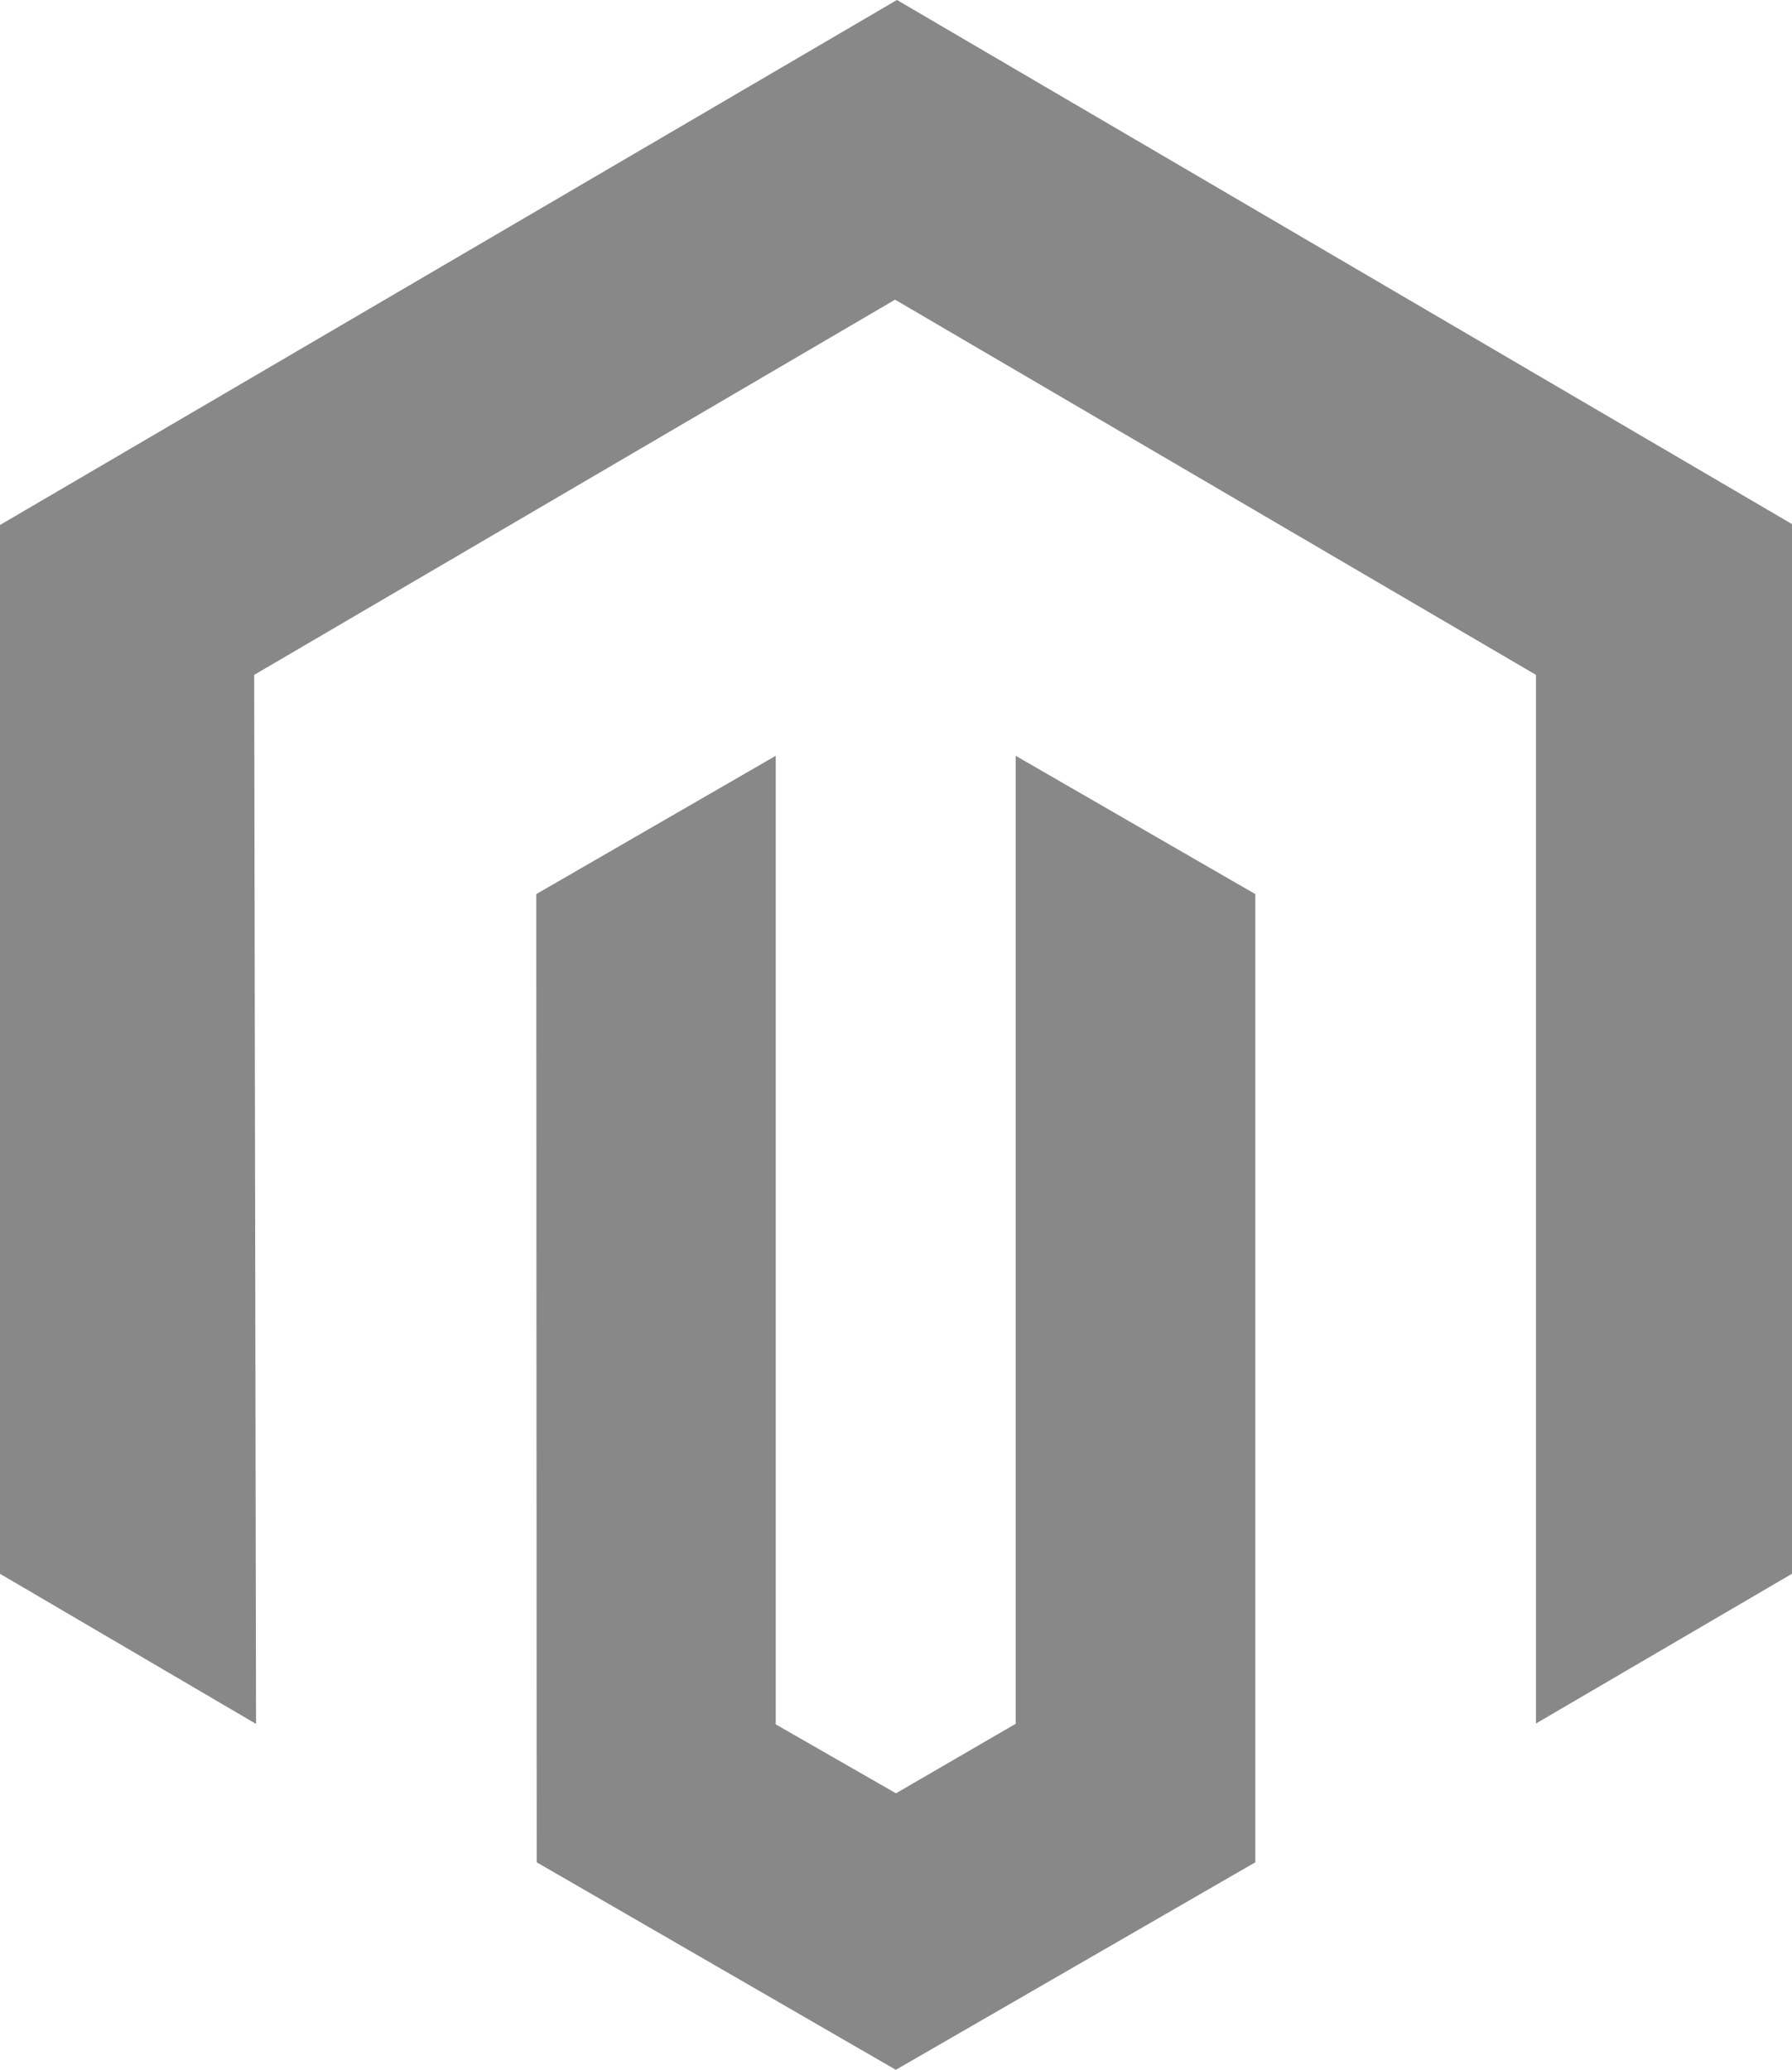
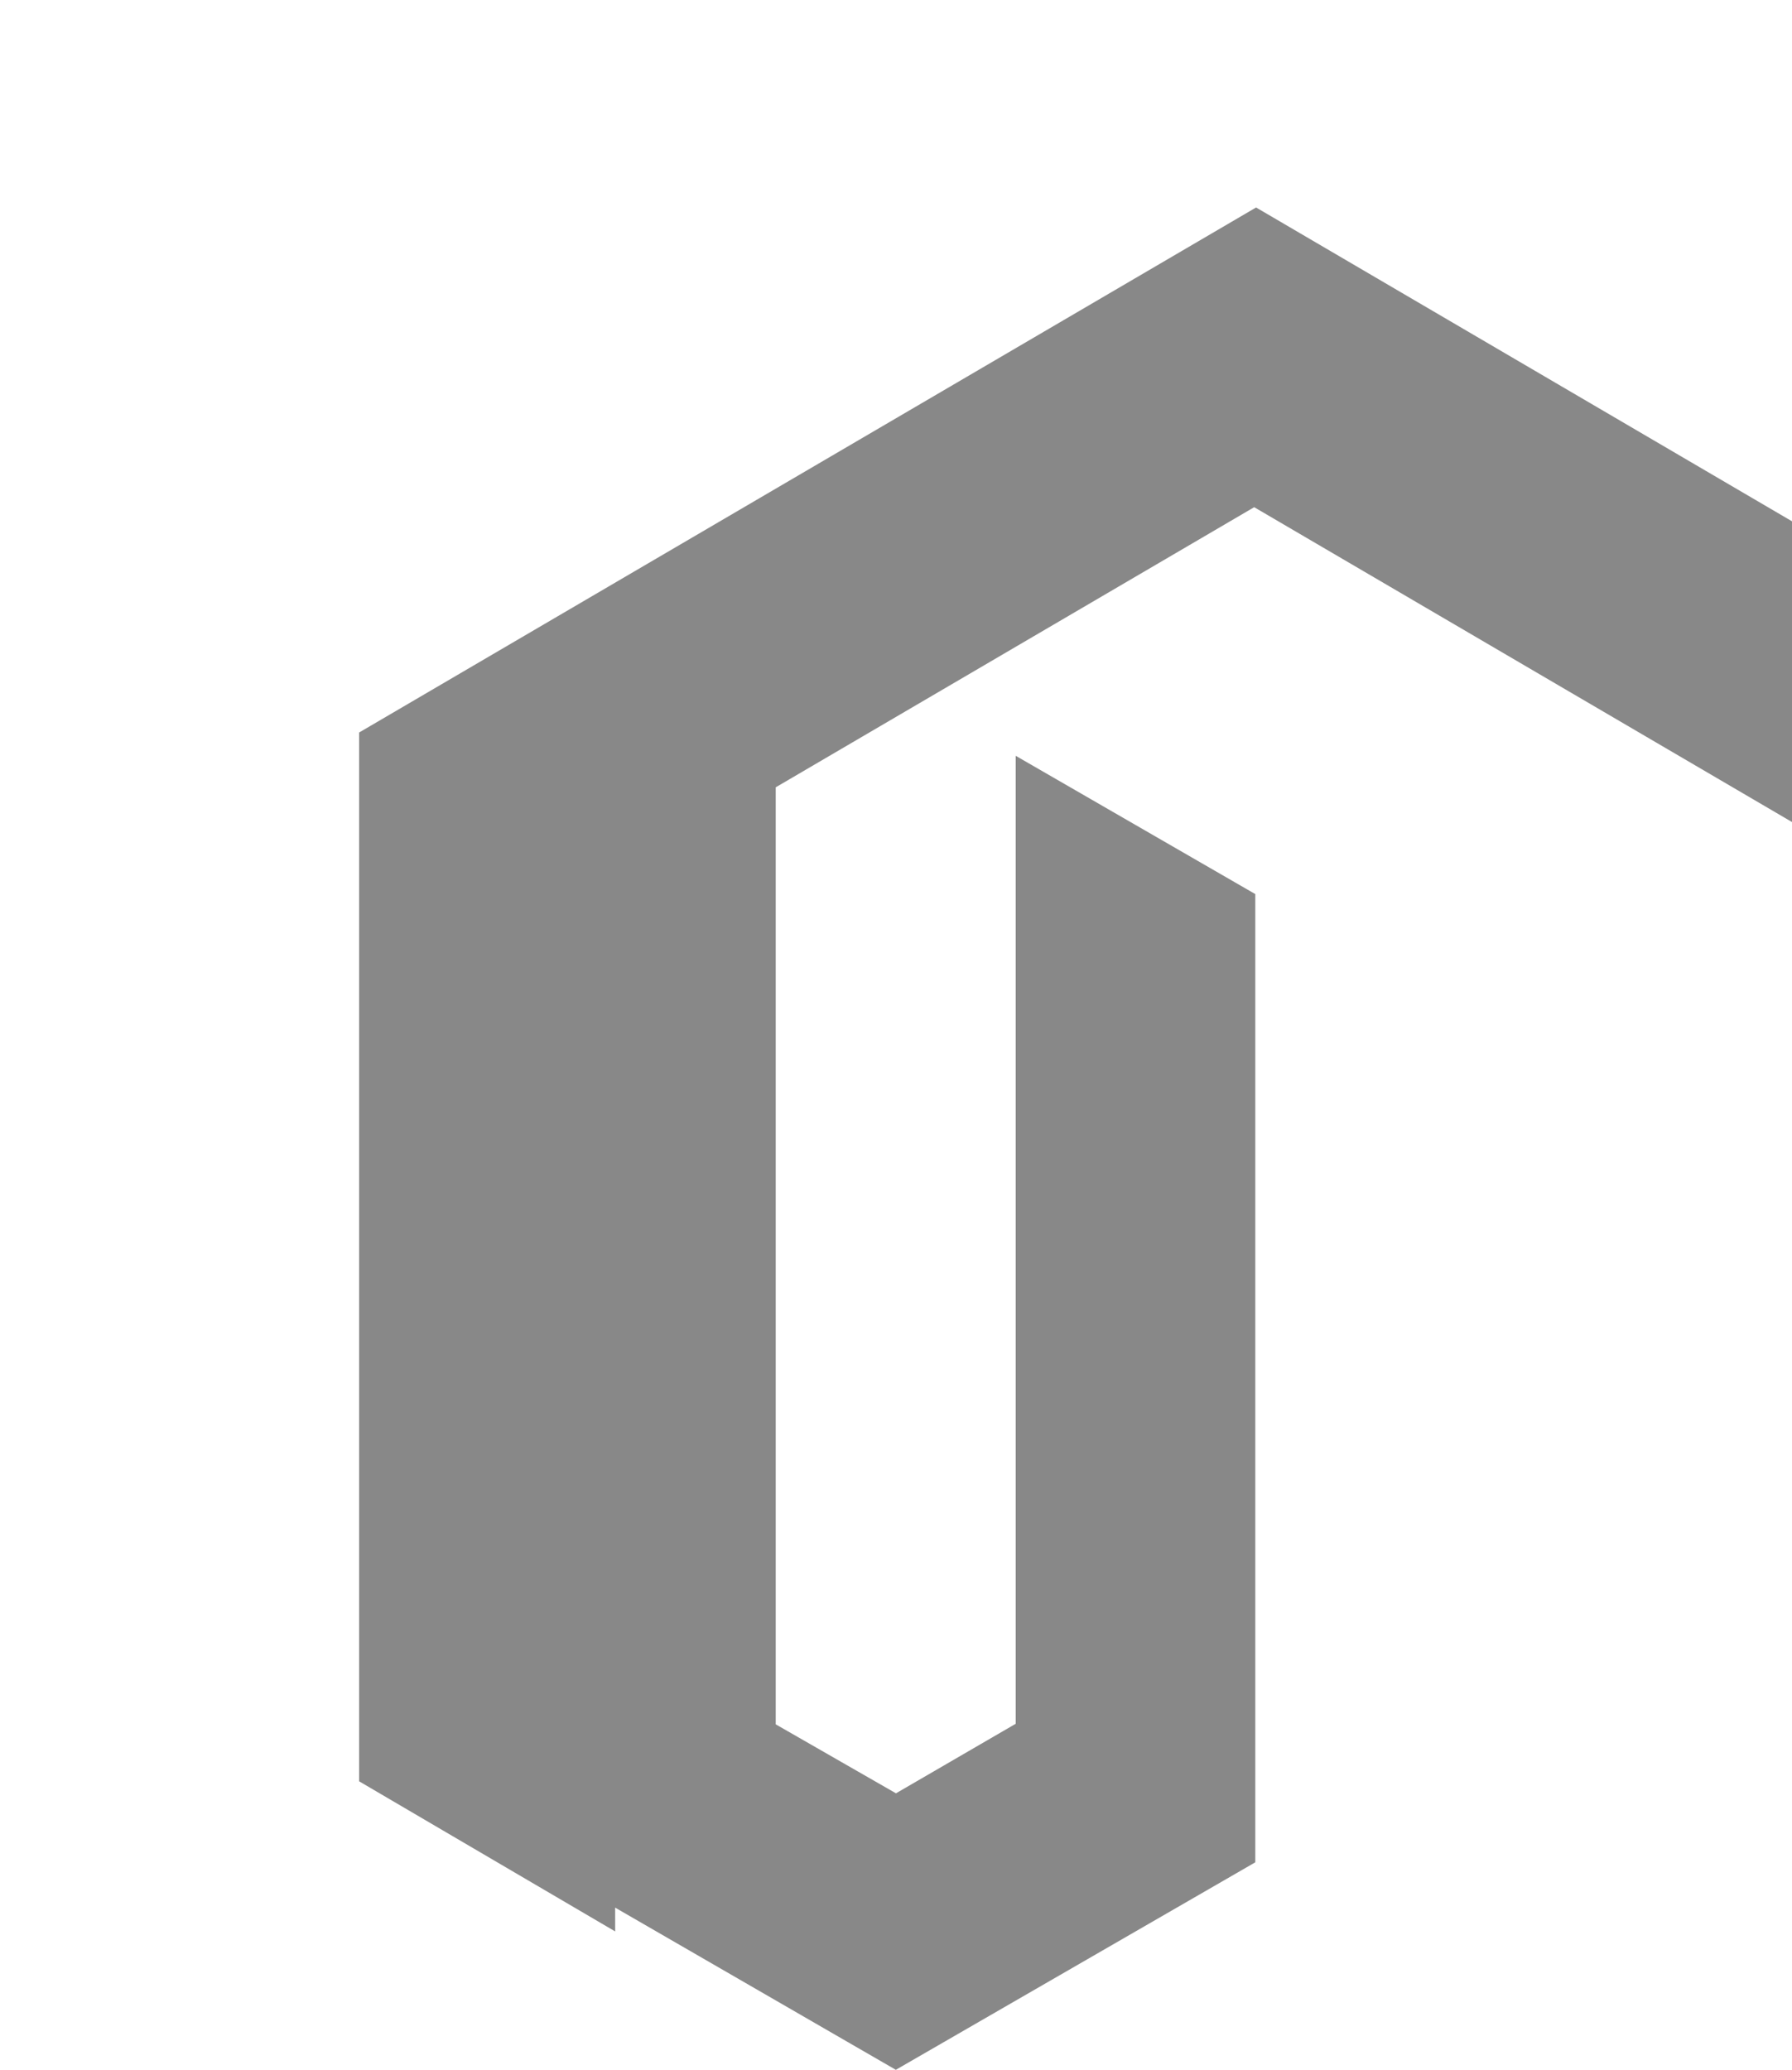
<svg xmlns="http://www.w3.org/2000/svg" width="60.622" height="70" viewBox="0 0 60.622 70">
-   <path id="Path_17404" data-name="Path 17404" d="M-10460.845-2598.517l-.014-32.744,8.1-4.677v32.755l4.068,2.333,4.051-2.352v-32.736l8.105,4.677v32.744l-12.161,7.018Zm-18.156-9.757v-35.47l30.343-17.756,30.279,17.725v35.5l-8.661,5.064v-35.464l-21.682-12.689-21.68,12.689.063,35.478Z" transform="translate(10479.001 2661.499)" fill="#888" />
+   <path id="Path_17404" data-name="Path 17404" d="M-10460.845-2598.517l-.014-32.744,8.1-4.677v32.755l4.068,2.333,4.051-2.352v-32.736l8.105,4.677v32.744l-12.161,7.018m-18.156-9.757v-35.47l30.343-17.756,30.279,17.725v35.5l-8.661,5.064v-35.464l-21.682-12.689-21.68,12.689.063,35.478Z" transform="translate(10479.001 2661.499)" fill="#888" />
</svg>